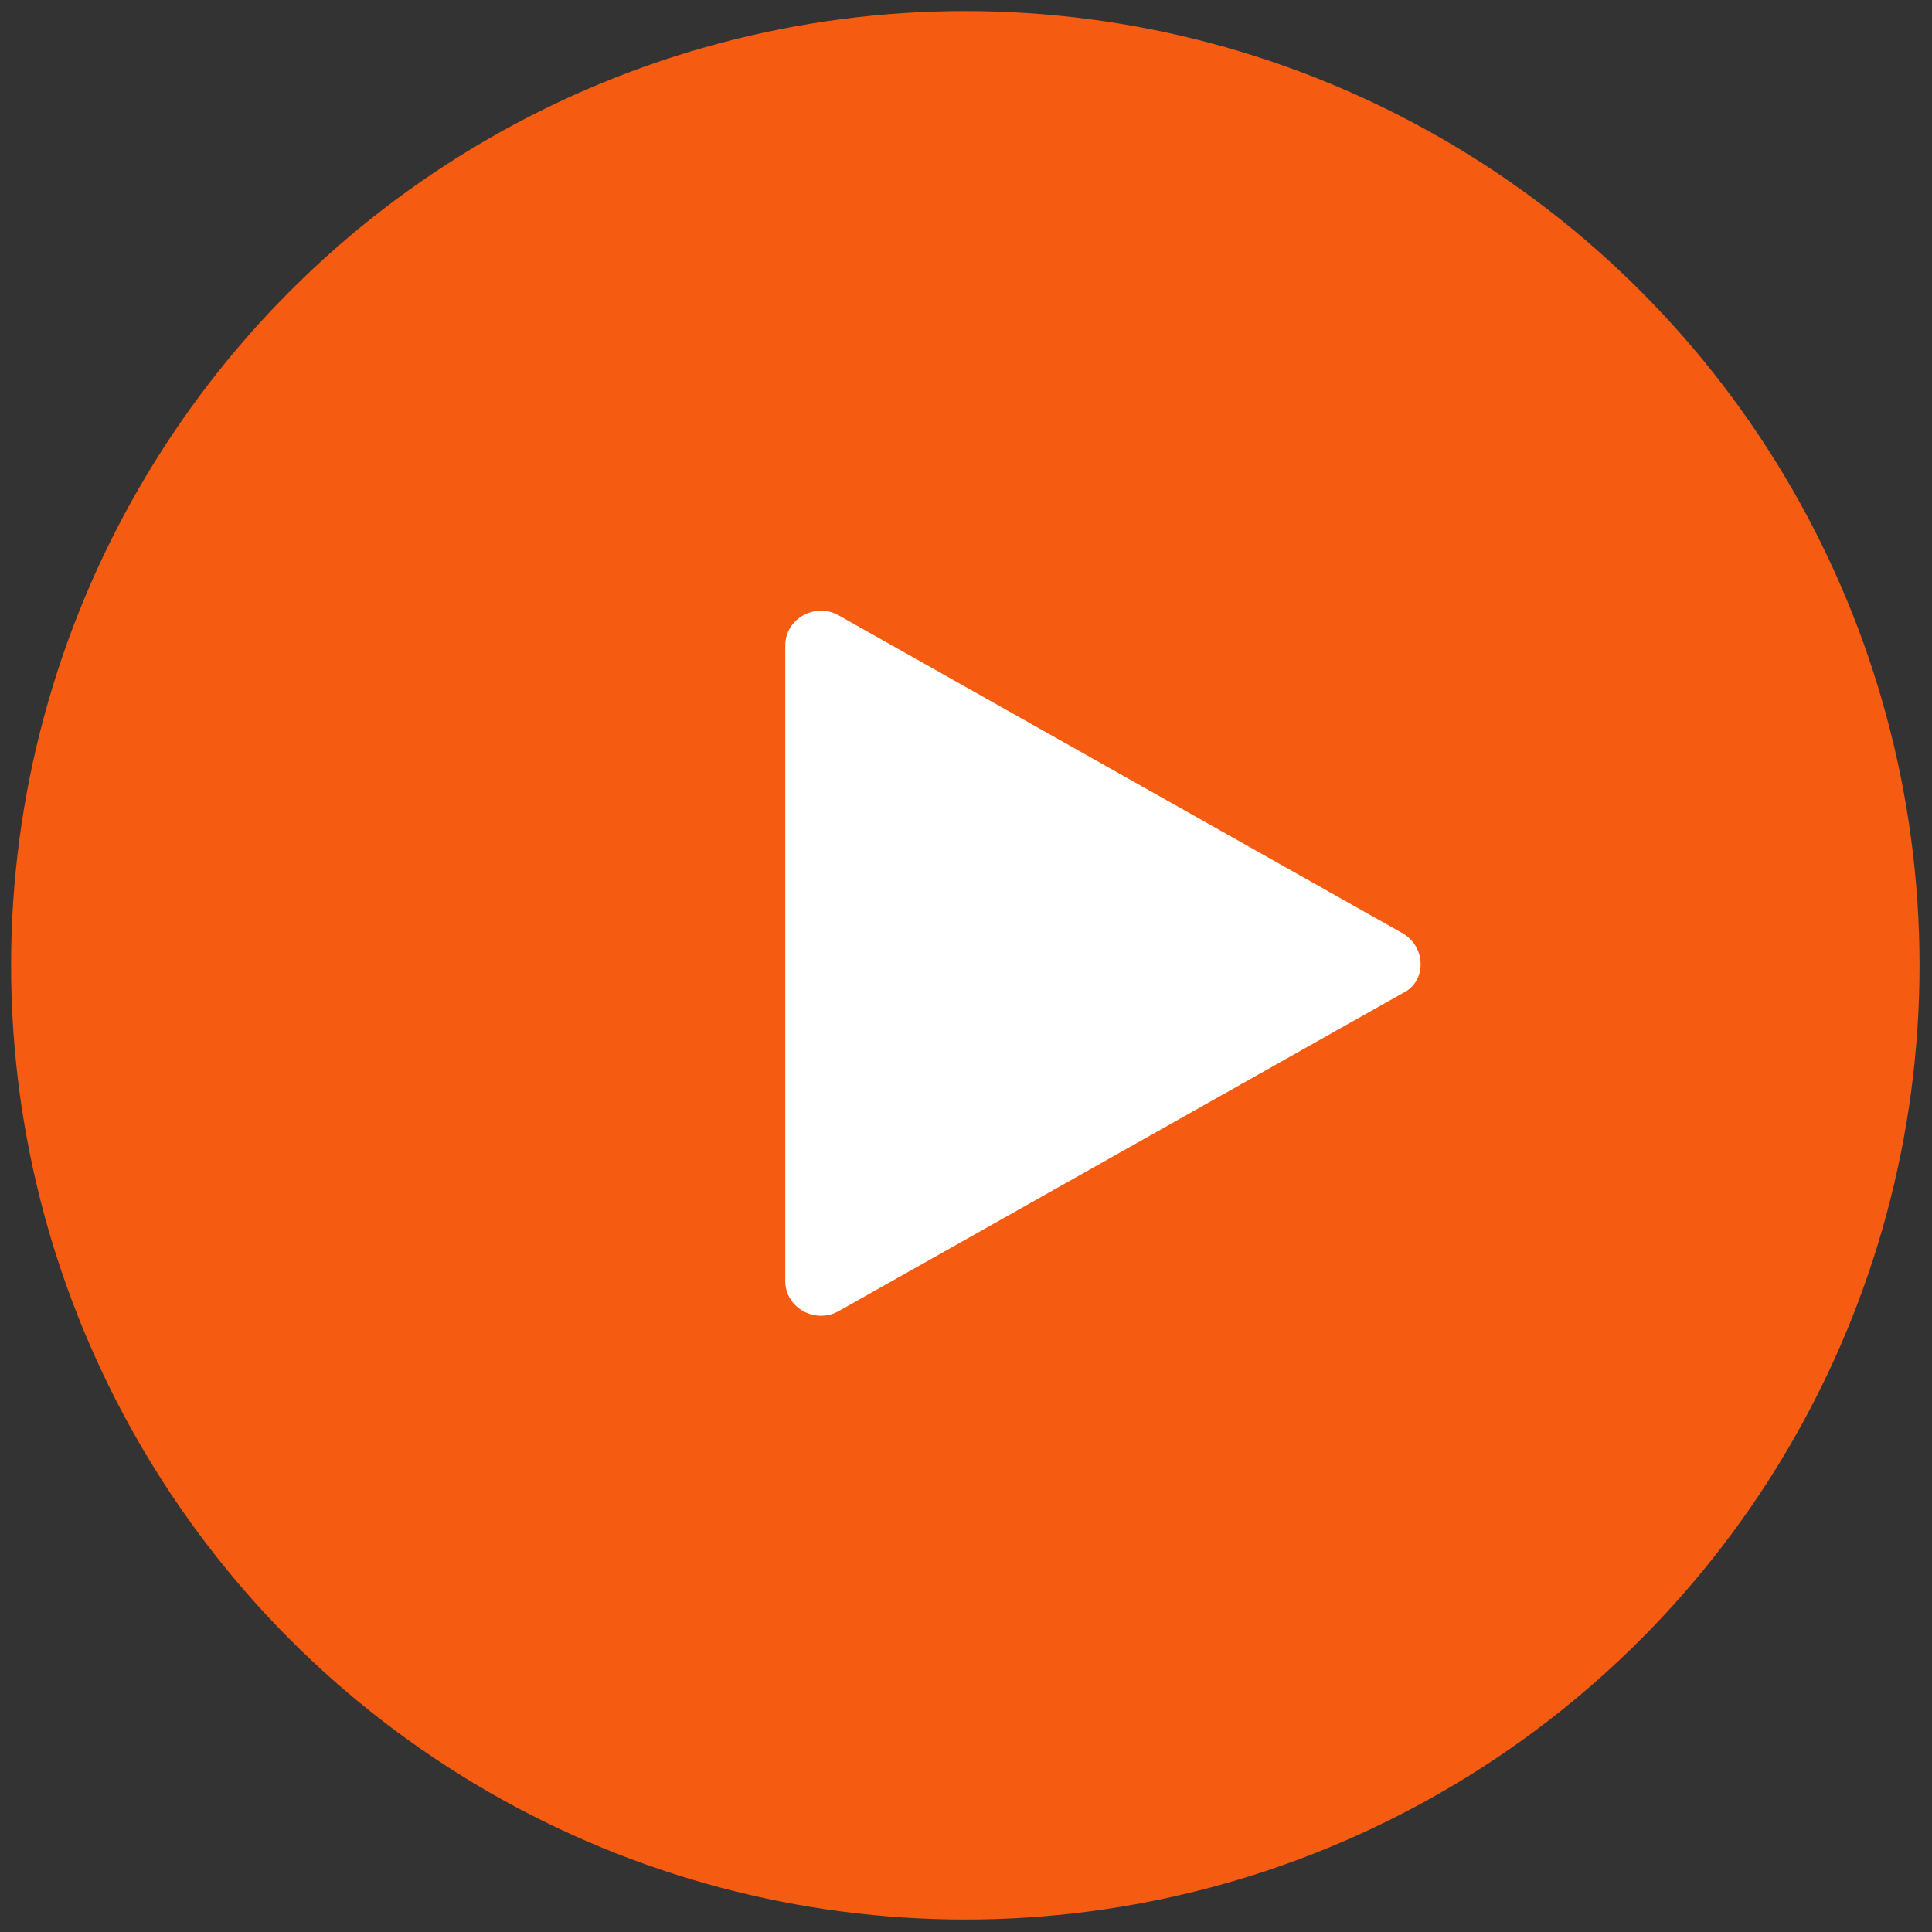
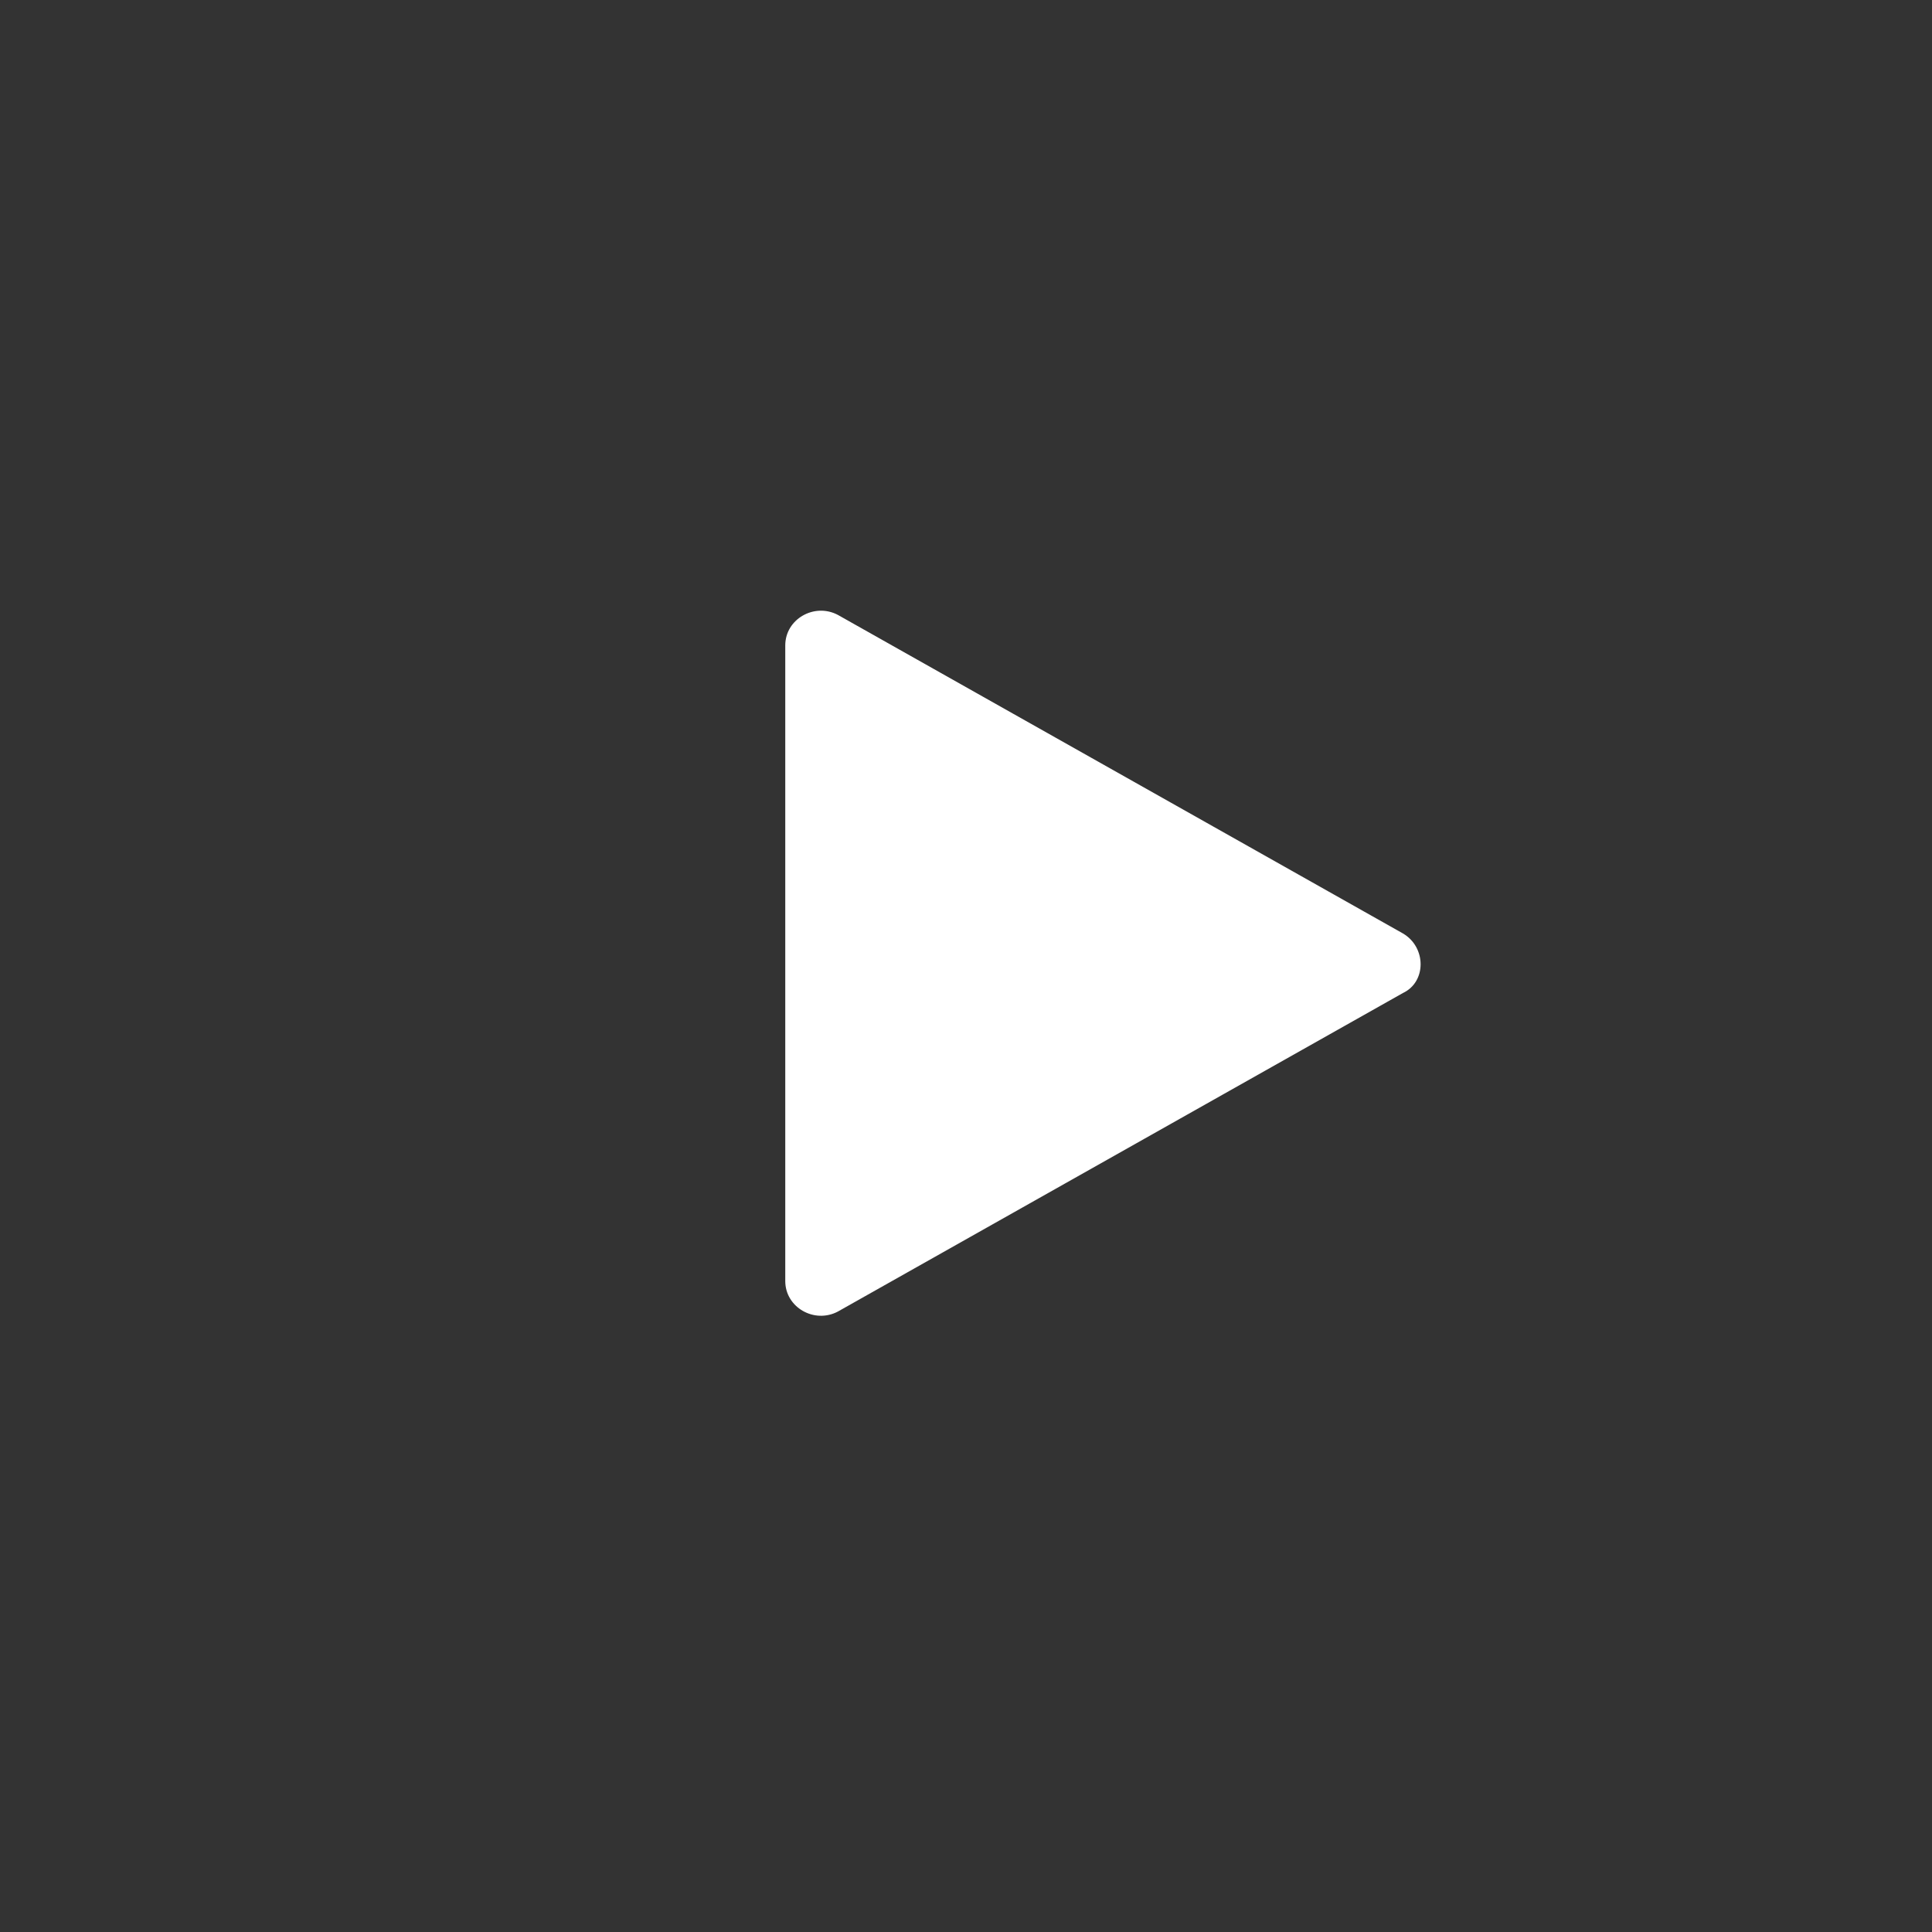
<svg xmlns="http://www.w3.org/2000/svg" version="1.1" id="Layer_1" x="0px" y="0px" viewBox="0 0 139.5 139.5" style="enable-background:new 0 0 139.5 139.5;" xml:space="preserve">
  <rect x="0" y="0" width="139.5" height="139.5" fill="#333333" stroke="none" />
  <style type="text/css">
	.st0{fill:#F55B11;}
	.st1{fill:#FFFFFF;}
</style>
-   <circle class="st0" cx="69.7" cy="69.7" r="68.9" />
  <path class="st1" d="M101.3,67.4l-40.8-23c-1.7-0.9-3.8,0.3-3.8,2.2v45.9c0,1.9,2.1,3.1,3.8,2.2l40.8-23  C103,70.9,103,68.4,101.3,67.4z" />
</svg>